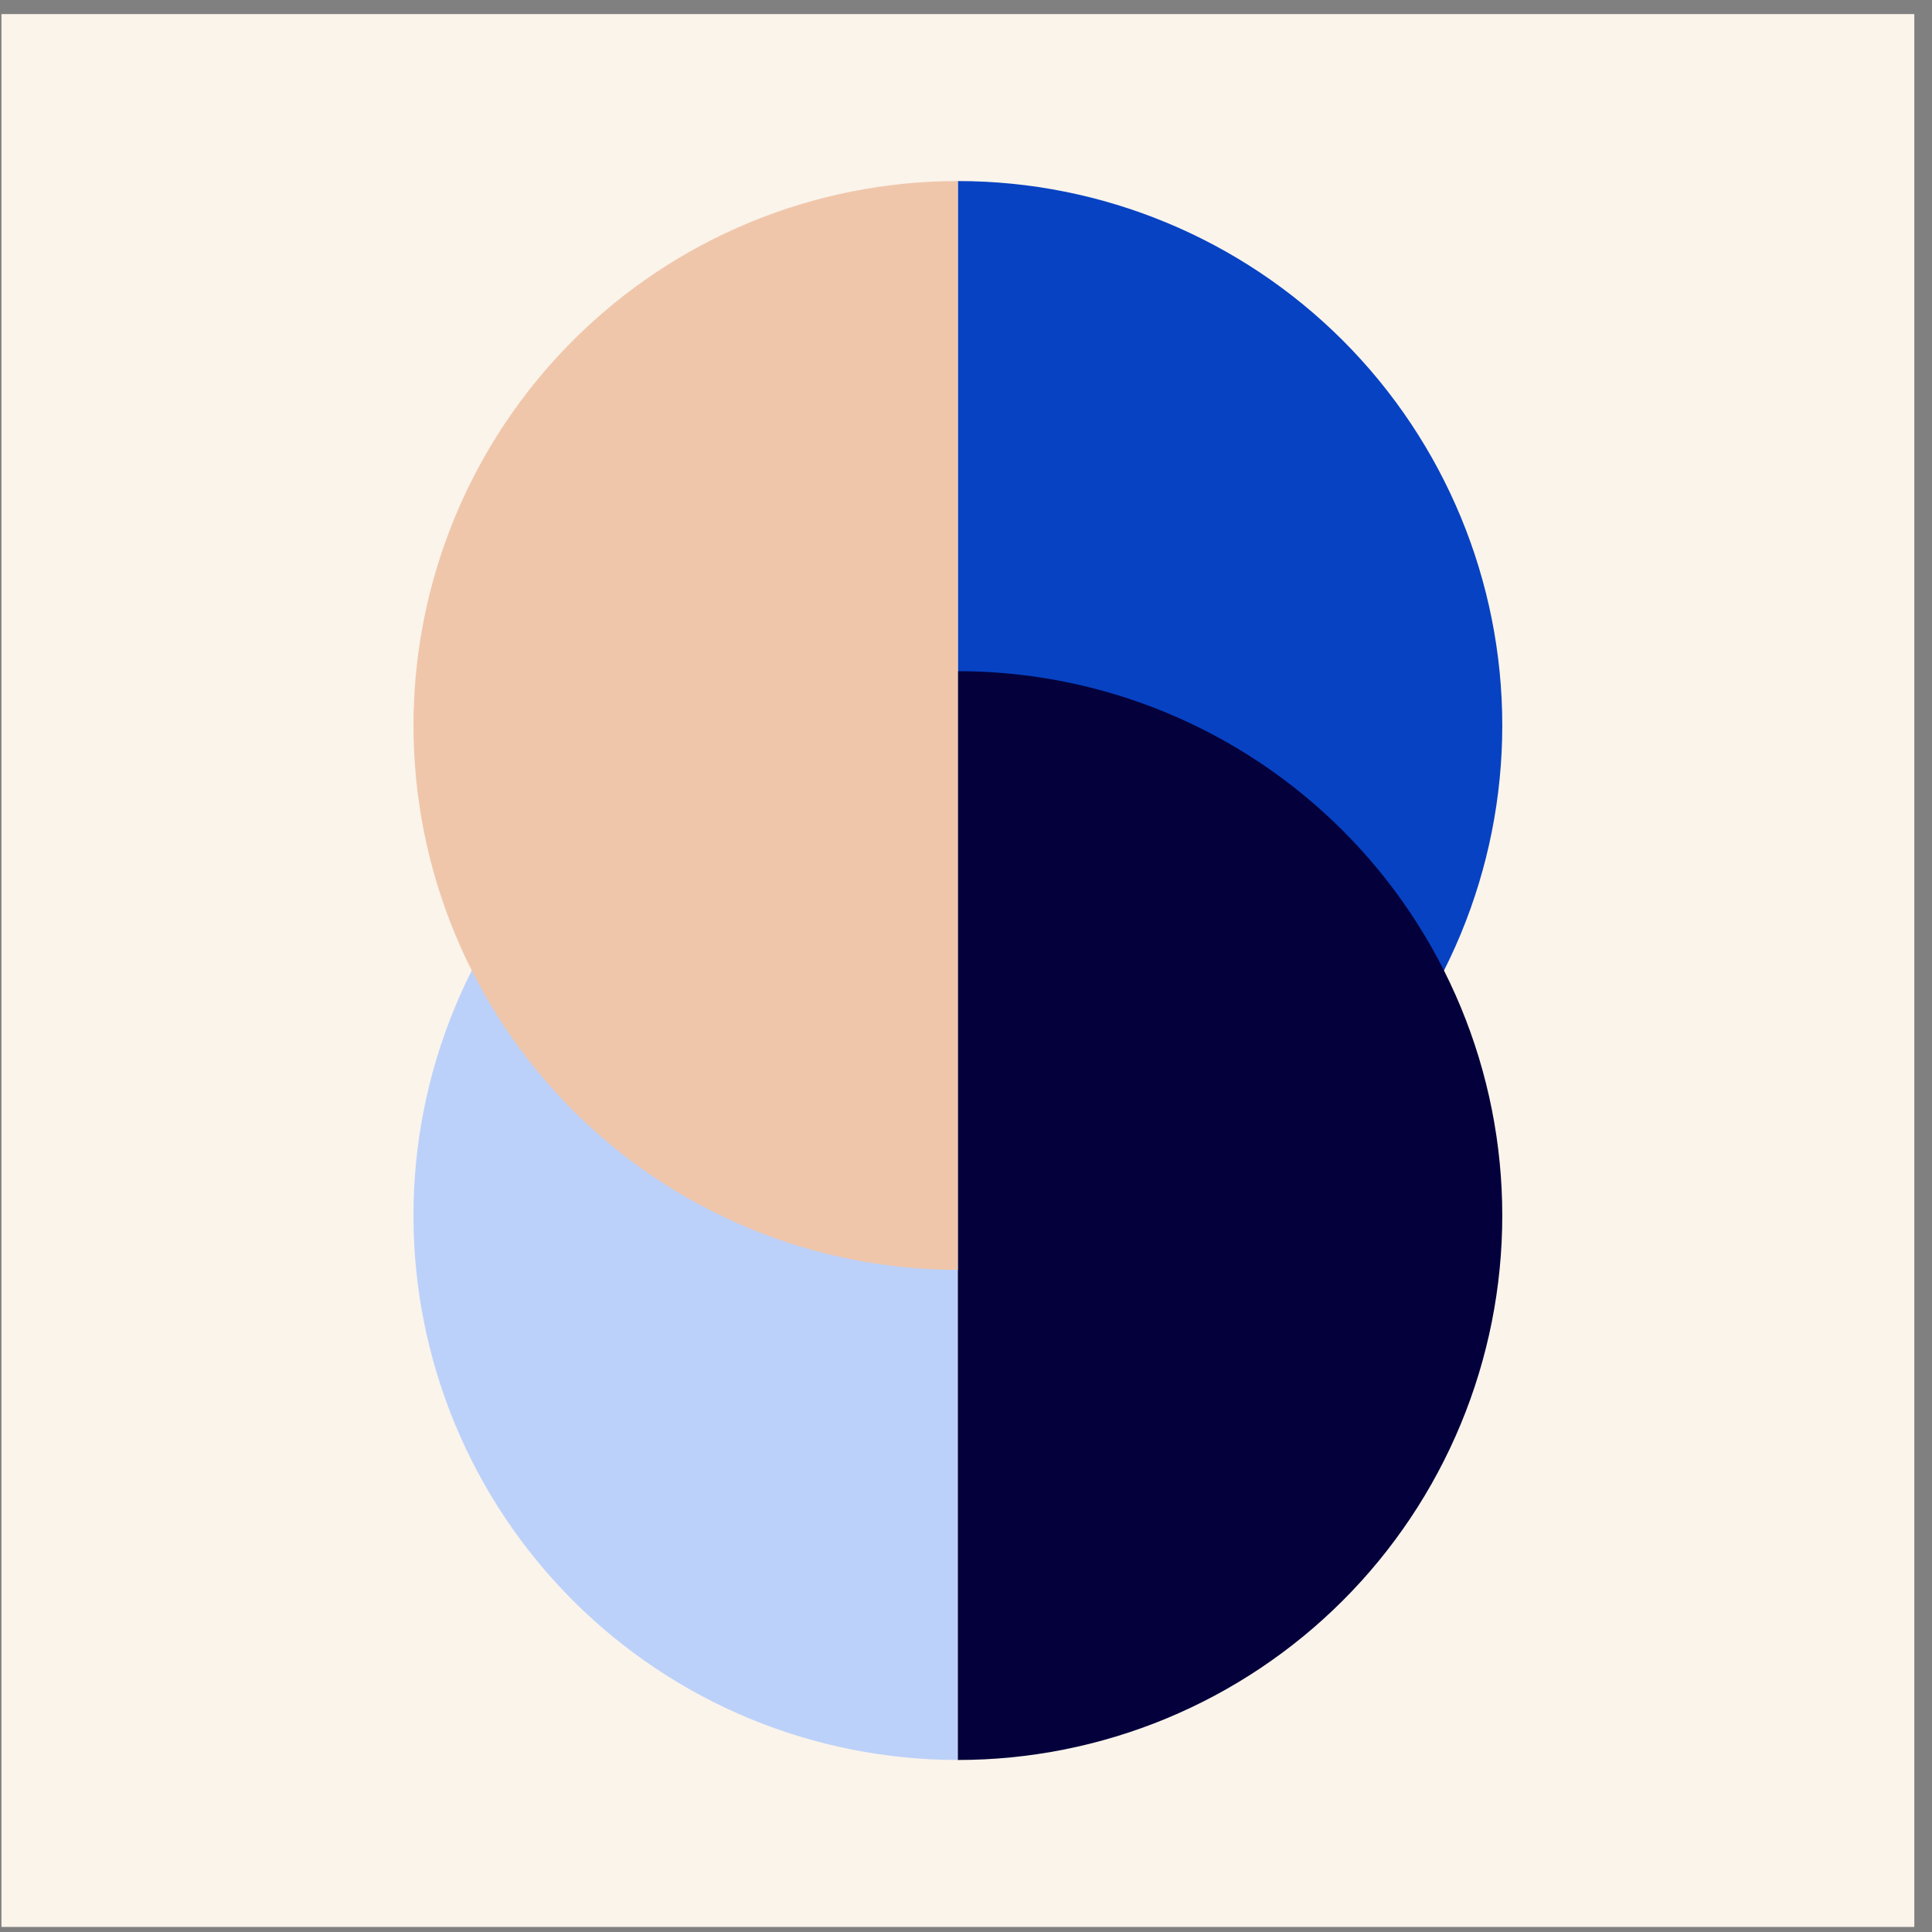
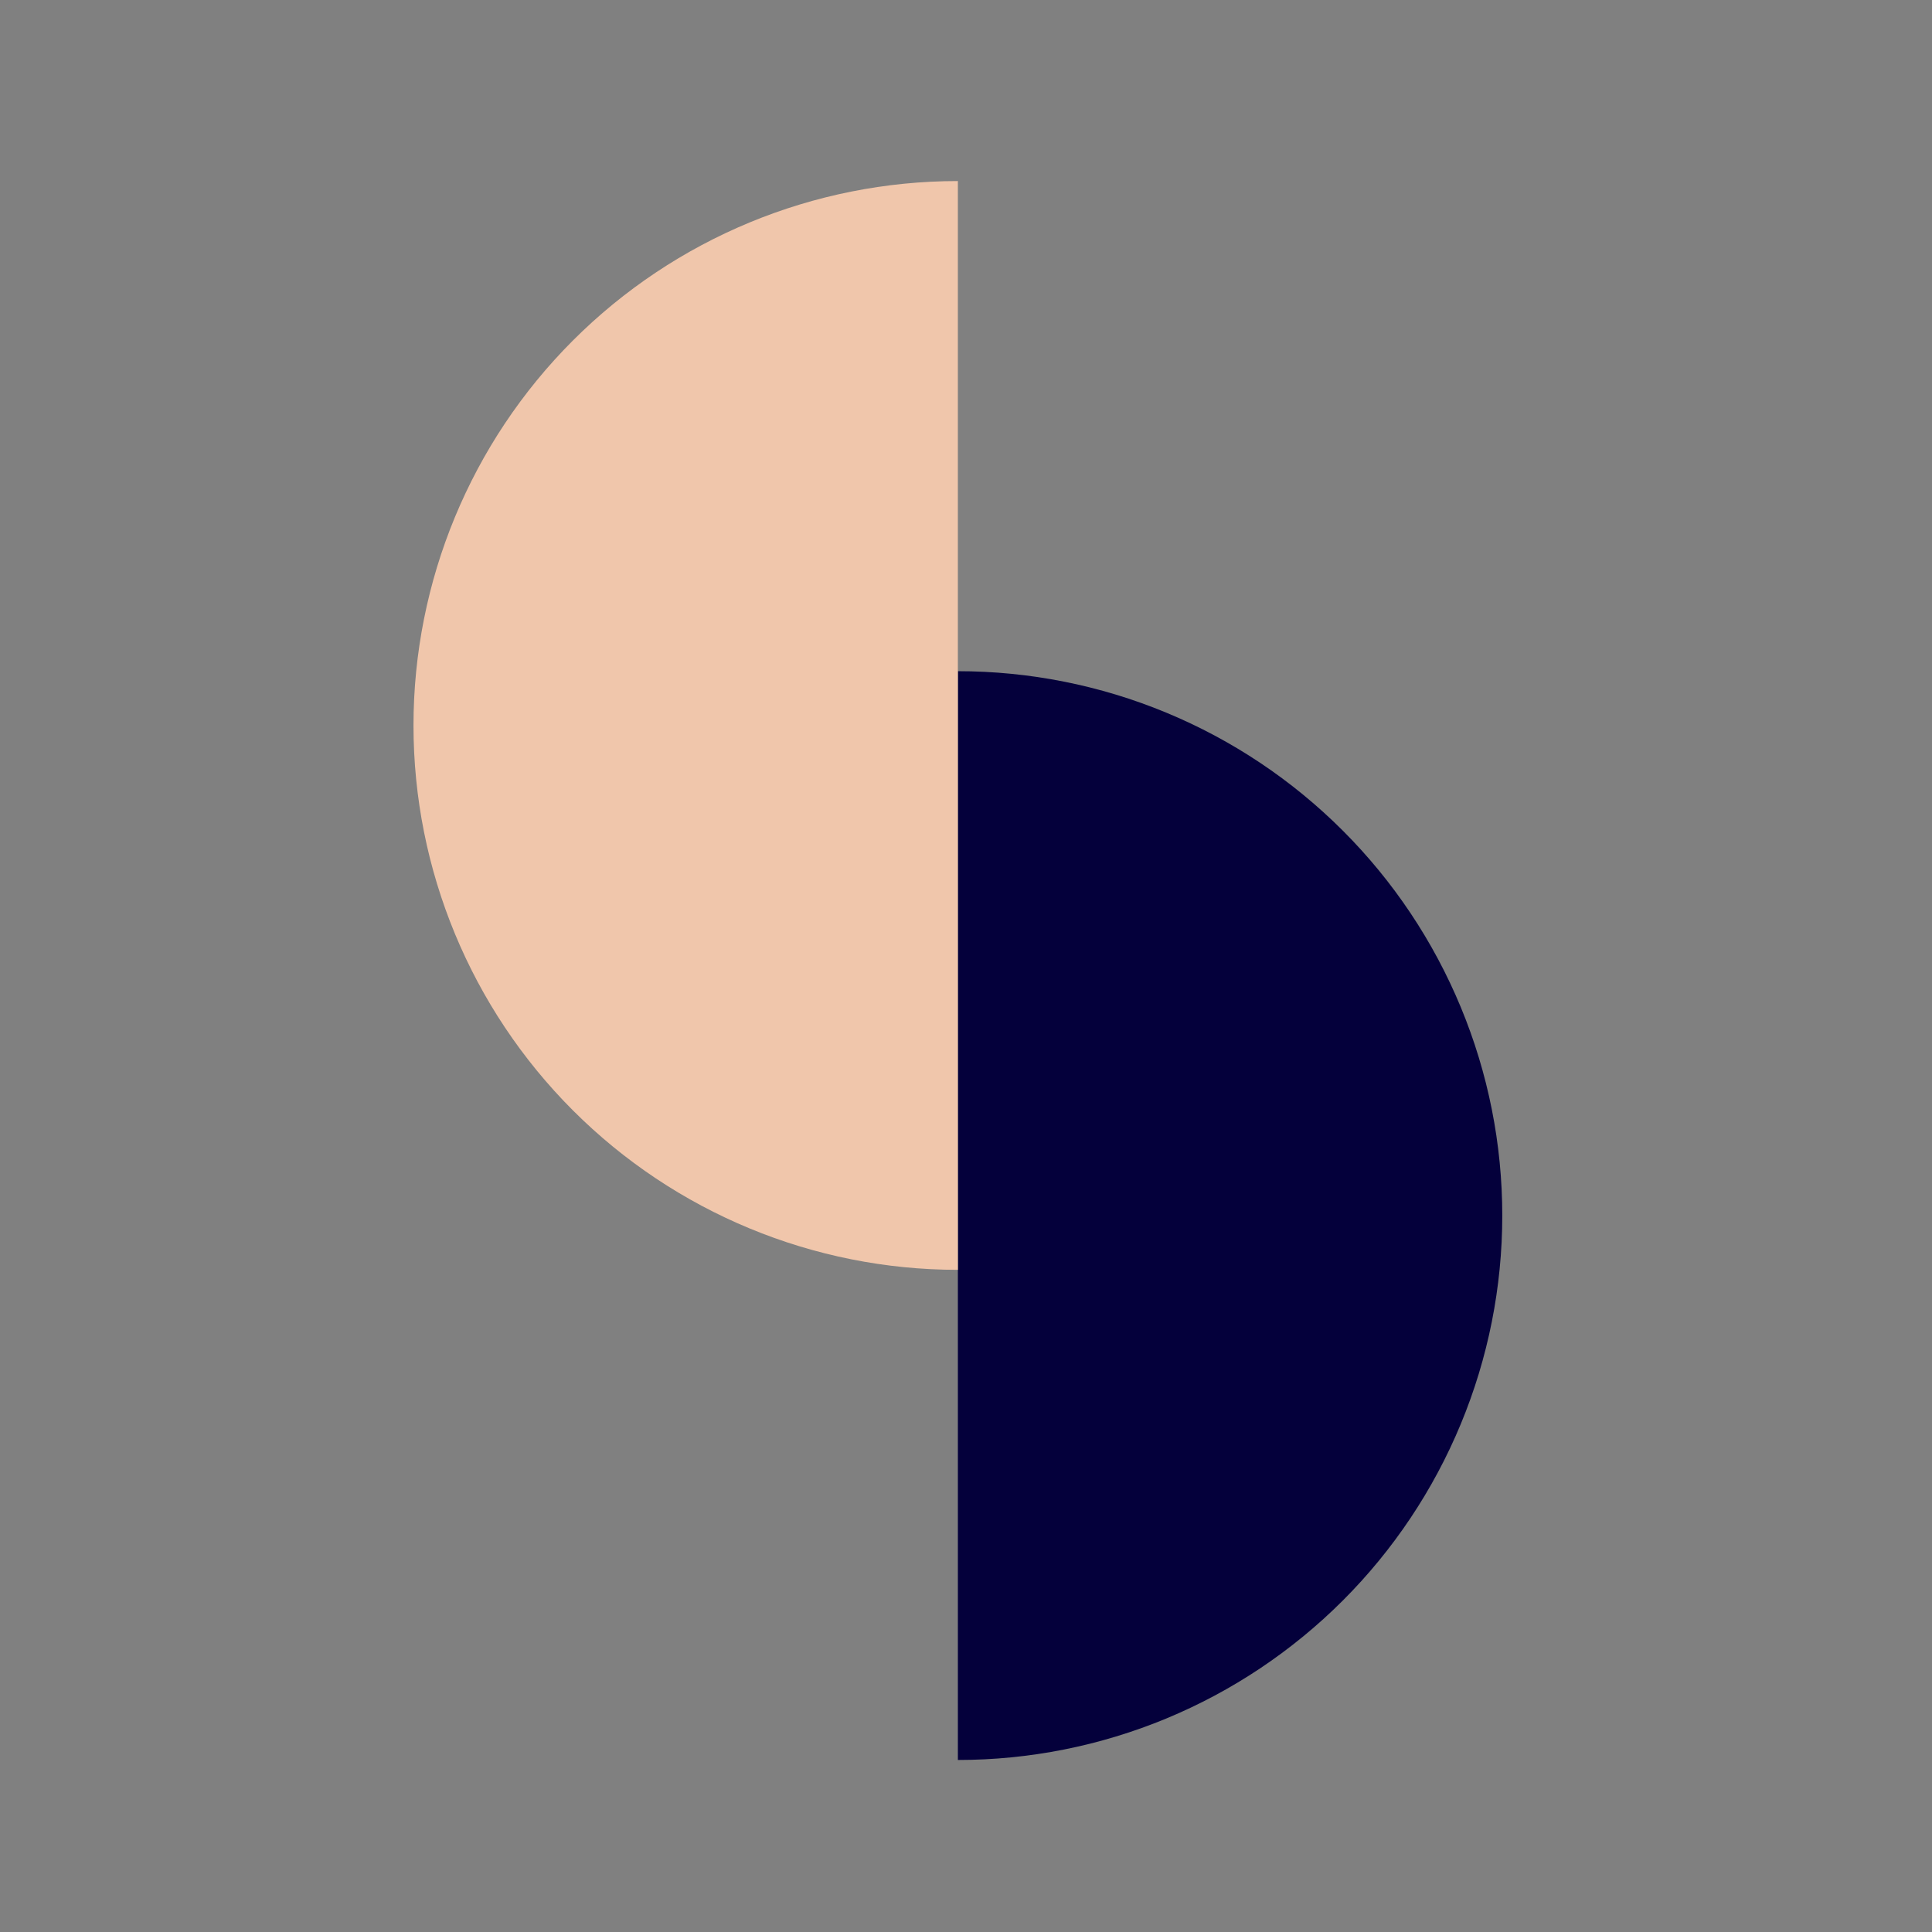
<svg xmlns="http://www.w3.org/2000/svg" width="101" height="101" viewBox="0 0 101 101" fill="none">
  <rect x="0" y="0" width="101" height="101" fill="#808080" stroke="none" />
-   <rect width="100" height="100" transform="translate(0.075 0.736)" fill="#FAF4EB" />
-   <path d="M50.075 9.465C57.623 9.465 64.862 12.463 70.2 17.8C75.537 23.138 78.535 30.377 78.535 37.925C78.535 45.473 75.537 52.711 70.2 58.049C64.862 63.386 57.623 66.384 50.075 66.384L50.075 37.925L50.075 9.465Z" fill="#0742C3" />
-   <path d="M50.075 35.088C46.338 35.088 42.637 35.824 39.184 37.254C35.731 38.684 32.594 40.781 29.951 43.424C27.308 46.066 25.212 49.204 23.782 52.657C22.351 56.109 21.615 59.81 21.615 63.548C21.615 67.285 22.351 70.986 23.782 74.439C25.212 77.892 27.308 81.029 29.951 83.672C32.594 86.314 35.731 88.411 39.184 89.841C42.637 91.271 46.338 92.007 50.075 92.007L50.075 63.548L50.075 35.088Z" fill="#BCD1F9" />
  <path d="M50.075 35.088C53.812 35.088 57.513 35.824 60.966 37.254C64.419 38.684 67.556 40.781 70.199 43.424C72.842 46.066 74.938 49.204 76.368 52.657C77.799 56.109 78.535 59.81 78.535 63.548C78.535 67.285 77.799 70.986 76.368 74.439C74.938 77.892 72.842 81.029 70.199 83.672C67.556 86.314 64.419 88.411 60.966 89.841C57.513 91.271 53.812 92.007 50.075 92.007L50.075 63.548L50.075 35.088Z" fill="#04003B" />
-   <path d="M50.075 9.465C42.528 9.465 35.289 12.463 29.951 17.8C24.614 23.138 21.616 30.377 21.616 37.925C21.616 45.472 24.614 52.711 29.951 58.049C35.289 63.386 42.527 66.384 50.075 66.384L50.075 37.925L50.075 9.465Z" fill="#F0C6AB" />
+   <path d="M50.075 9.465C42.528 9.465 35.289 12.463 29.951 17.8C24.614 23.138 21.616 30.377 21.616 37.925C21.616 45.472 24.614 52.711 29.951 58.049C35.289 63.386 42.527 66.384 50.075 66.384L50.075 9.465Z" fill="#F0C6AB" />
</svg>